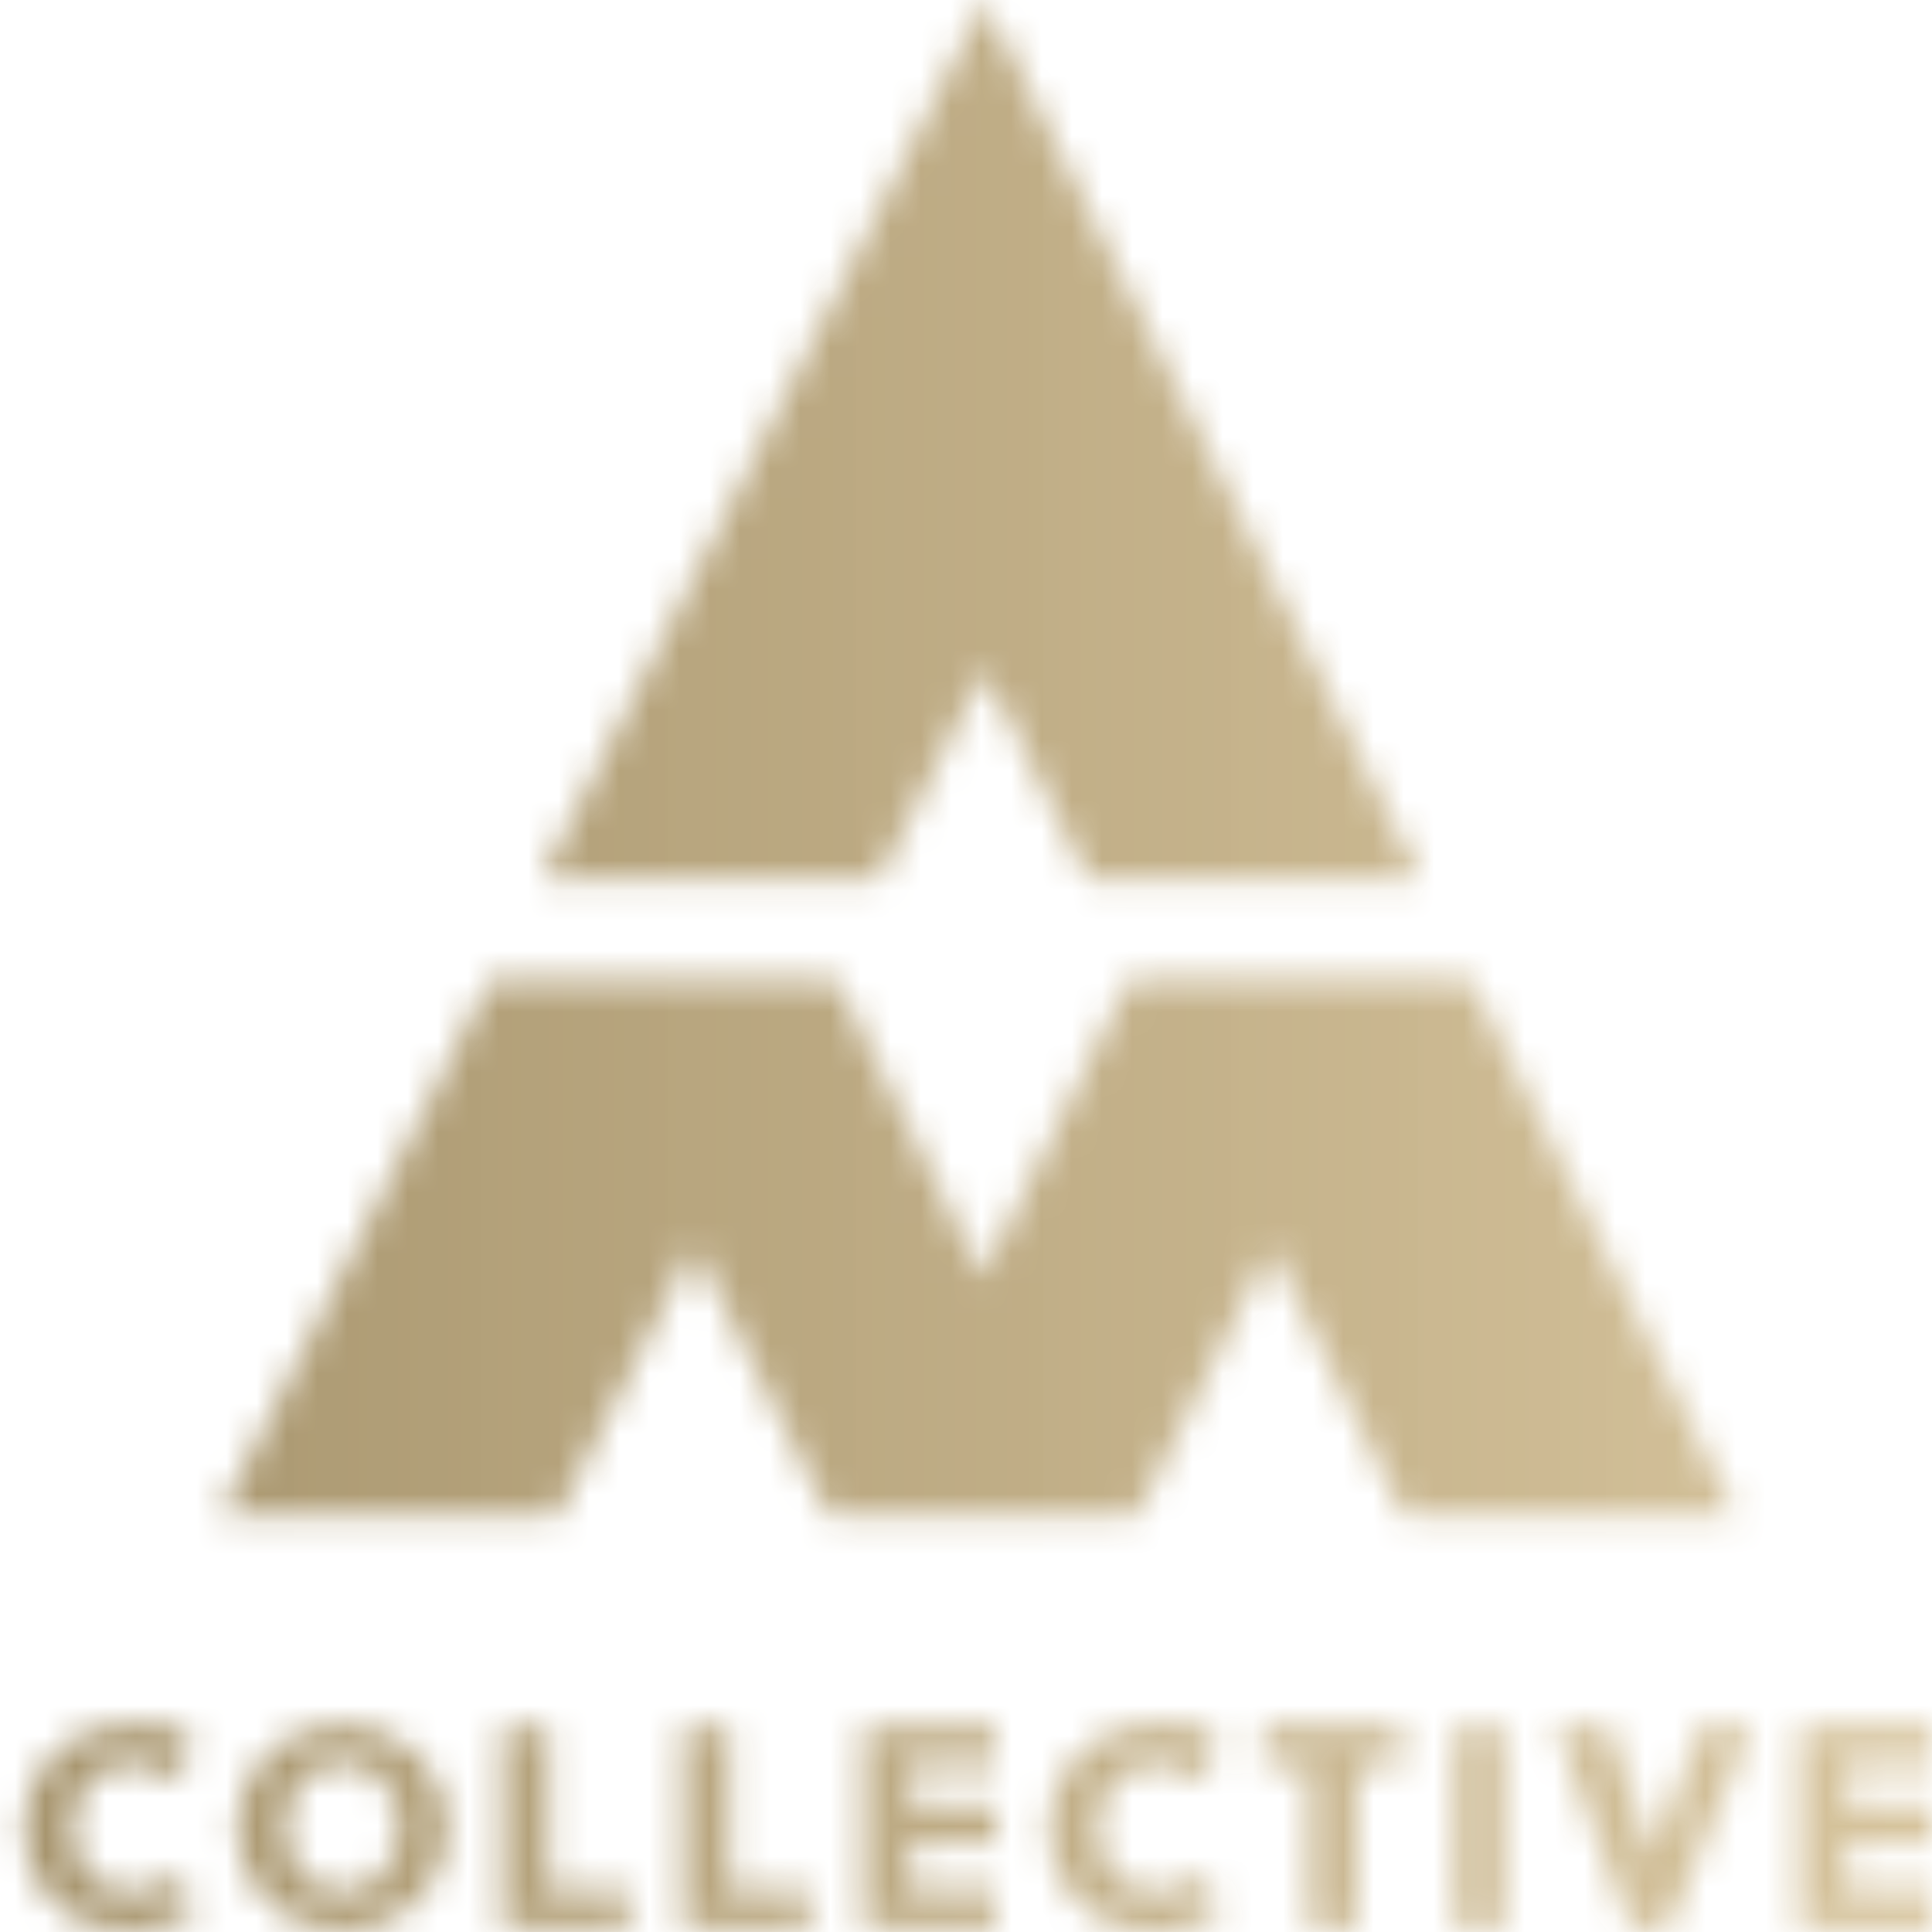
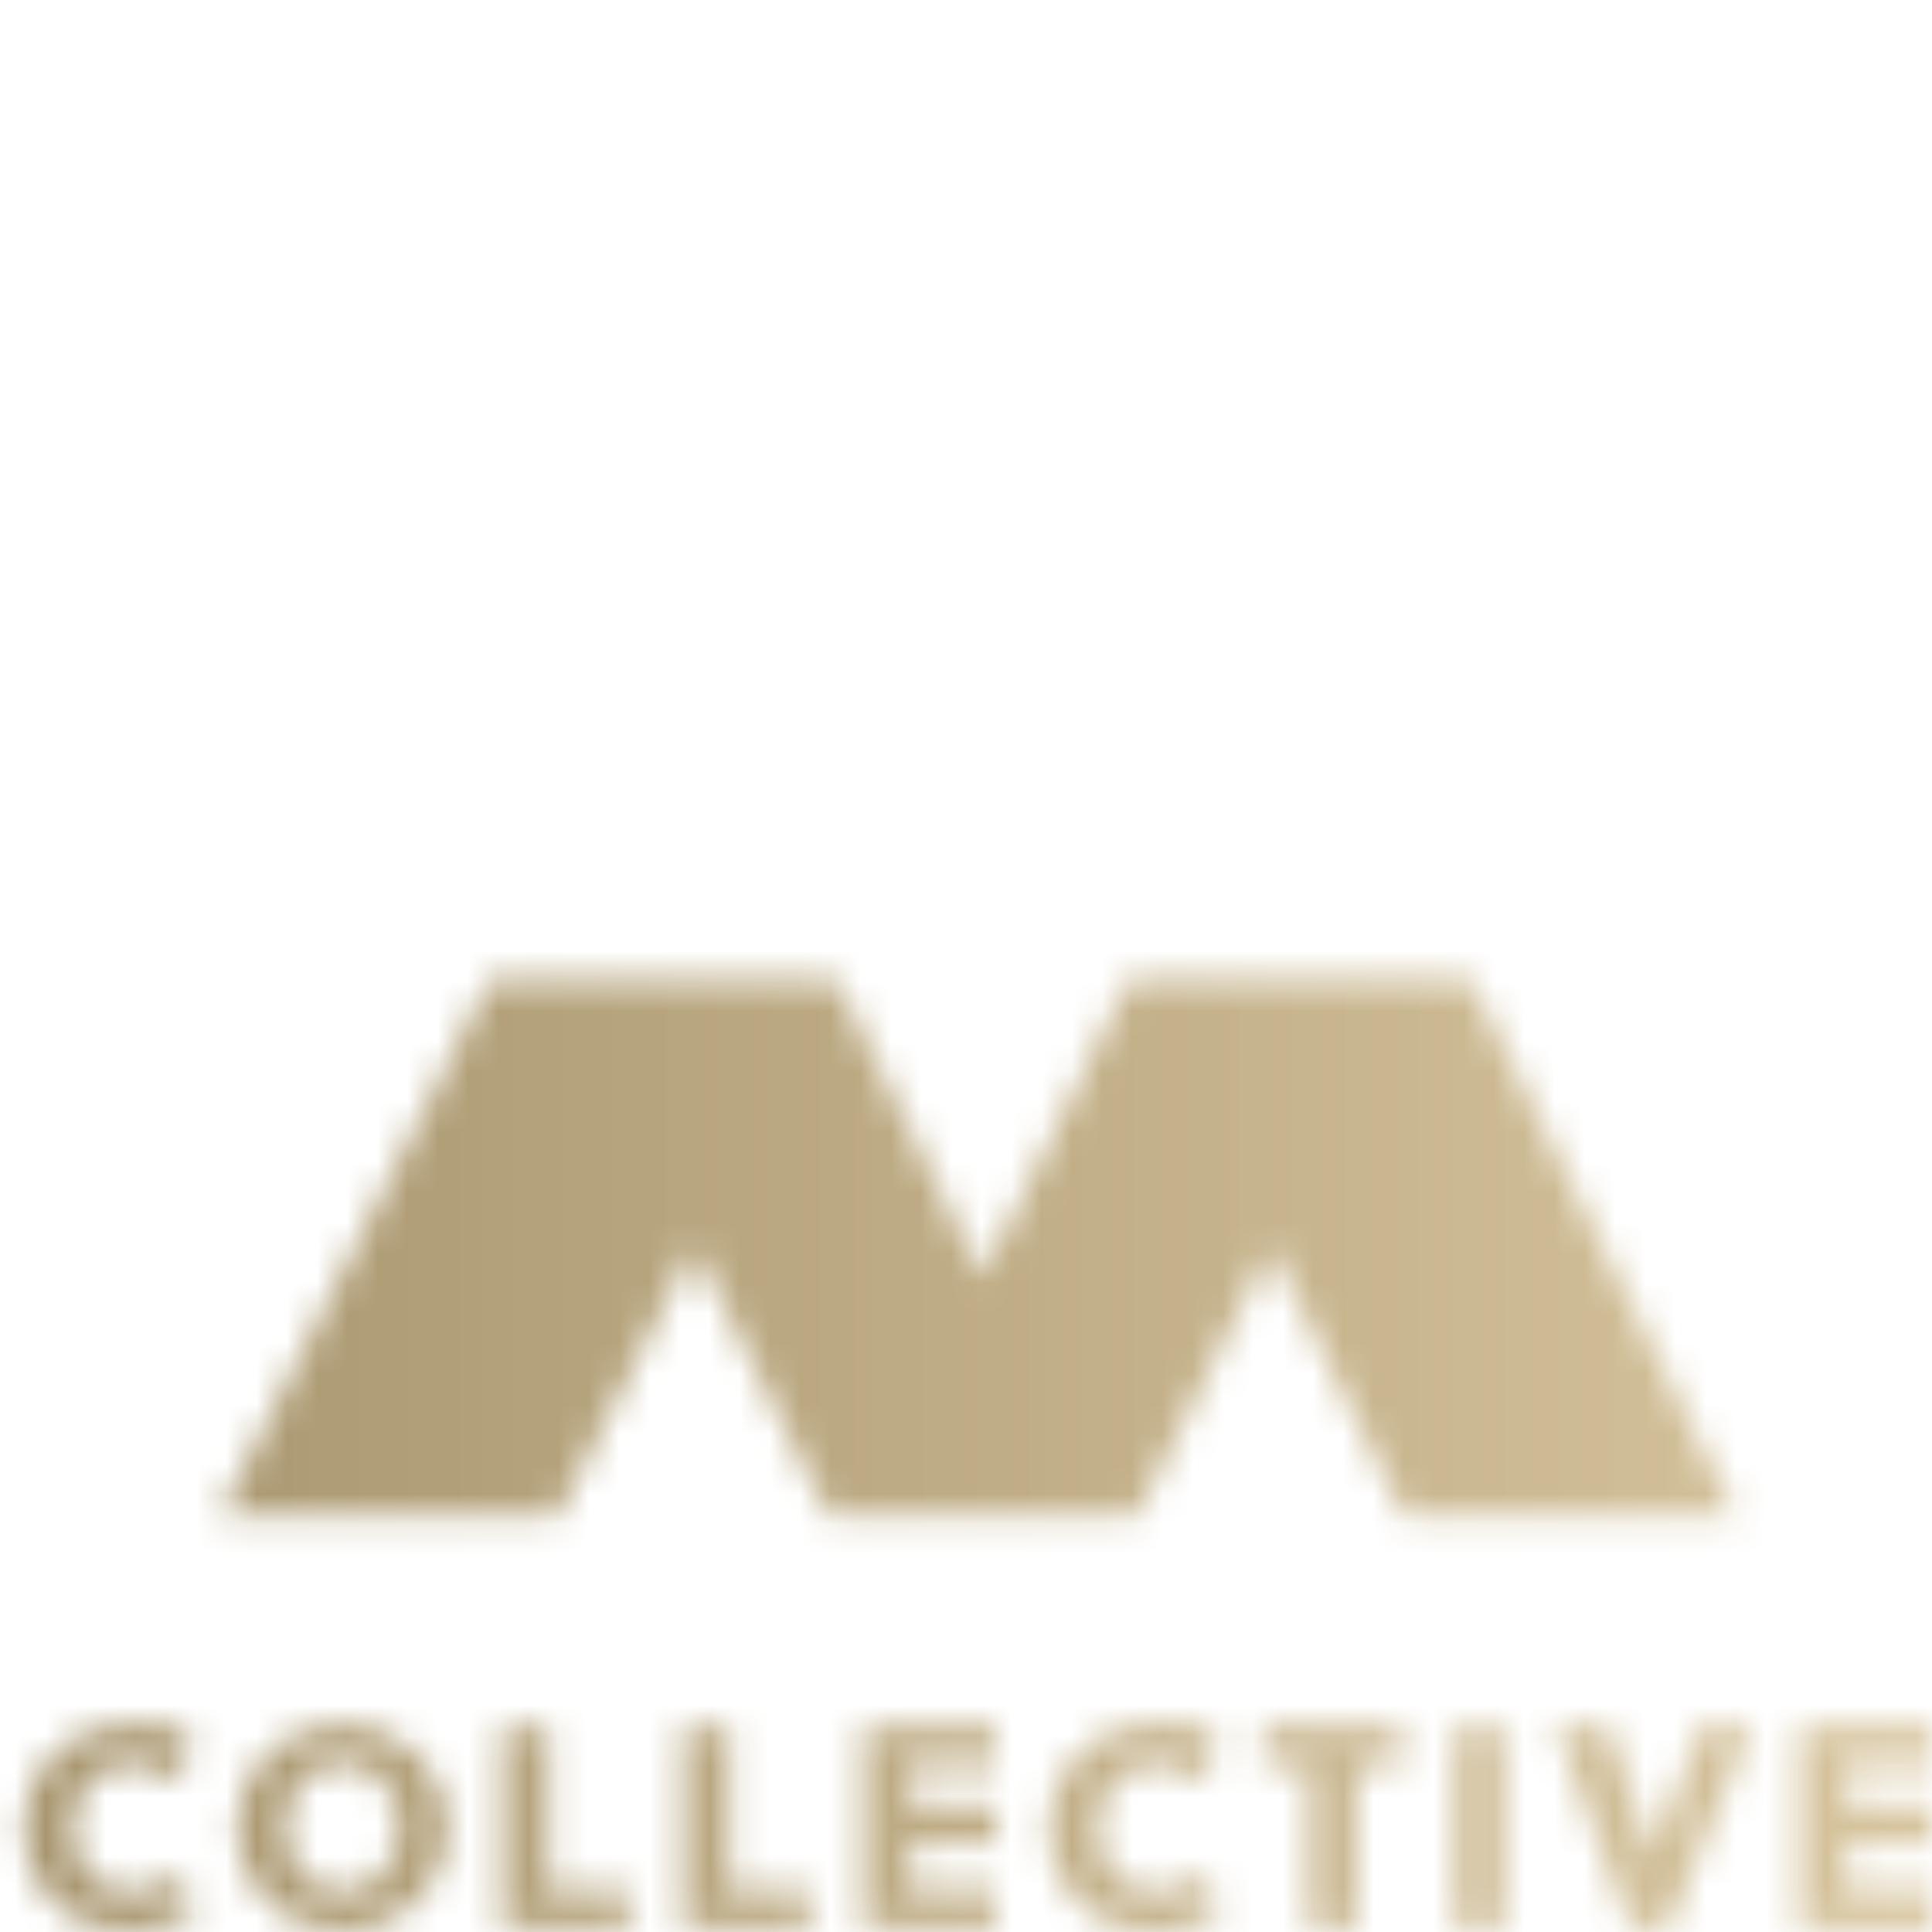
<svg xmlns="http://www.w3.org/2000/svg" fill="none" viewBox="0 0 64 64" height="64" width="64">
  <g id="Mask group">
    <mask height="64" width="64" y="0" x="0" maskUnits="userSpaceOnUse" style="mask-type:alpha" id="mask0_350_16">
      <g id="Group 1000001063">
        <g id="Group">
          <path fill="white" d="M5.717 58.993C5.32 58.665 4.842 58.433 4.308 58.433C3.2 58.433 2.407 59.377 2.407 60.553C2.407 61.729 3.091 62.673 4.308 62.673C5.526 62.673 5.334 62.454 5.717 62.085L6.592 63.193C5.909 63.726 5.102 64 4.24 64C2.229 64 0.766 62.563 0.766 60.553C0.766 58.542 2.352 57.106 4.308 57.106C6.264 57.106 5.758 57.366 6.469 57.817L5.731 59.007L5.717 58.993Z" id="Vector" />
          <path fill="white" d="M11.339 64C9.342 64 7.824 62.454 7.824 60.553C7.824 58.652 9.356 57.106 11.339 57.106C13.323 57.106 14.855 58.652 14.855 60.553C14.855 62.454 13.323 64 11.339 64ZM11.339 58.419C10.259 58.419 9.466 59.349 9.466 60.539C9.466 61.729 10.259 62.66 11.339 62.66C12.42 62.66 13.213 61.729 13.213 60.539C13.213 59.349 12.42 58.419 11.339 58.419Z" id="Vector_2" />
          <path fill="white" d="M16.633 63.877V57.202H18.178V62.605H20.846V63.877H16.633Z" id="Vector_3" />
          <path fill="white" d="M22.625 63.877V57.202H24.171V62.605H26.838V63.877H22.625Z" id="Vector_4" />
          <path fill="white" d="M28.598 63.877V57.202H32.988V58.474H30.143V59.8H32.988V61.073H30.143V62.591H32.988V63.863H28.598V63.877Z" id="Vector_5" />
          <path fill="white" d="M39.692 58.994C39.295 58.666 38.816 58.433 38.283 58.433C37.175 58.433 36.382 59.377 36.382 60.553C36.382 61.729 37.066 62.673 38.283 62.673C39.5 62.673 39.309 62.454 39.678 62.085L40.553 63.193C39.87 63.726 39.062 64 38.201 64C36.19 64 34.727 62.564 34.727 60.553C34.727 58.542 36.313 57.106 38.269 57.106C40.225 57.106 39.719 57.366 40.43 57.818L39.692 59.008V58.994Z" id="Vector_6" />
          <path fill="white" d="M44.935 58.488V63.891H43.389V58.488H41.844V57.216H46.481V58.488H44.935Z" id="Vector_7" />
          <path fill="white" d="M48.242 63.877V57.202H49.788V63.877H48.242Z" id="Vector_8" />
          <path fill="white" d="M55.263 63.877H54.032L51.543 57.202H53.321L54.771 61.538L56.33 57.202H58.04L55.263 63.877Z" id="Vector_9" />
          <path fill="white" d="M59.609 63.877V57.202H64V58.474H61.155V59.8H64V61.073H61.155V62.591H64V63.863H59.609V63.877Z" id="Vector_10" />
        </g>
        <g id="Group_2">
-           <path fill="white" d="M29.126 29.107L32.614 22.2L36.034 29.107H47.058L32.614 0L17.938 29.107H29.126Z" id="Vector_11" />
          <path fill="white" d="M48.708 32.445H37.41L32.554 42.293L27.699 32.445H16.236L7.277 50.226H18.466L22.98 41.281L27.466 50.226H28.642H36.453H37.643L42.102 41.322L46.52 50.226H57.531L48.708 32.445Z" id="Vector_12" />
        </g>
      </g>
    </mask>
    <g mask="url(#mask0_350_16)">
      <rect fill="url(#paint0_linear_350_16)" height="93" width="95" y="-11" x="-12" id="Rectangle 1191" />
    </g>
  </g>
  <defs>
    <linearGradient gradientUnits="userSpaceOnUse" y2="35.5" x2="83" y1="35.5" x1="-12" id="paint0_linear_350_16">
      <stop stop-color="#9D8B64" />
      <stop stop-opacity="0.94" stop-color="#E2CEA4" offset="1" />
    </linearGradient>
  </defs>
</svg>